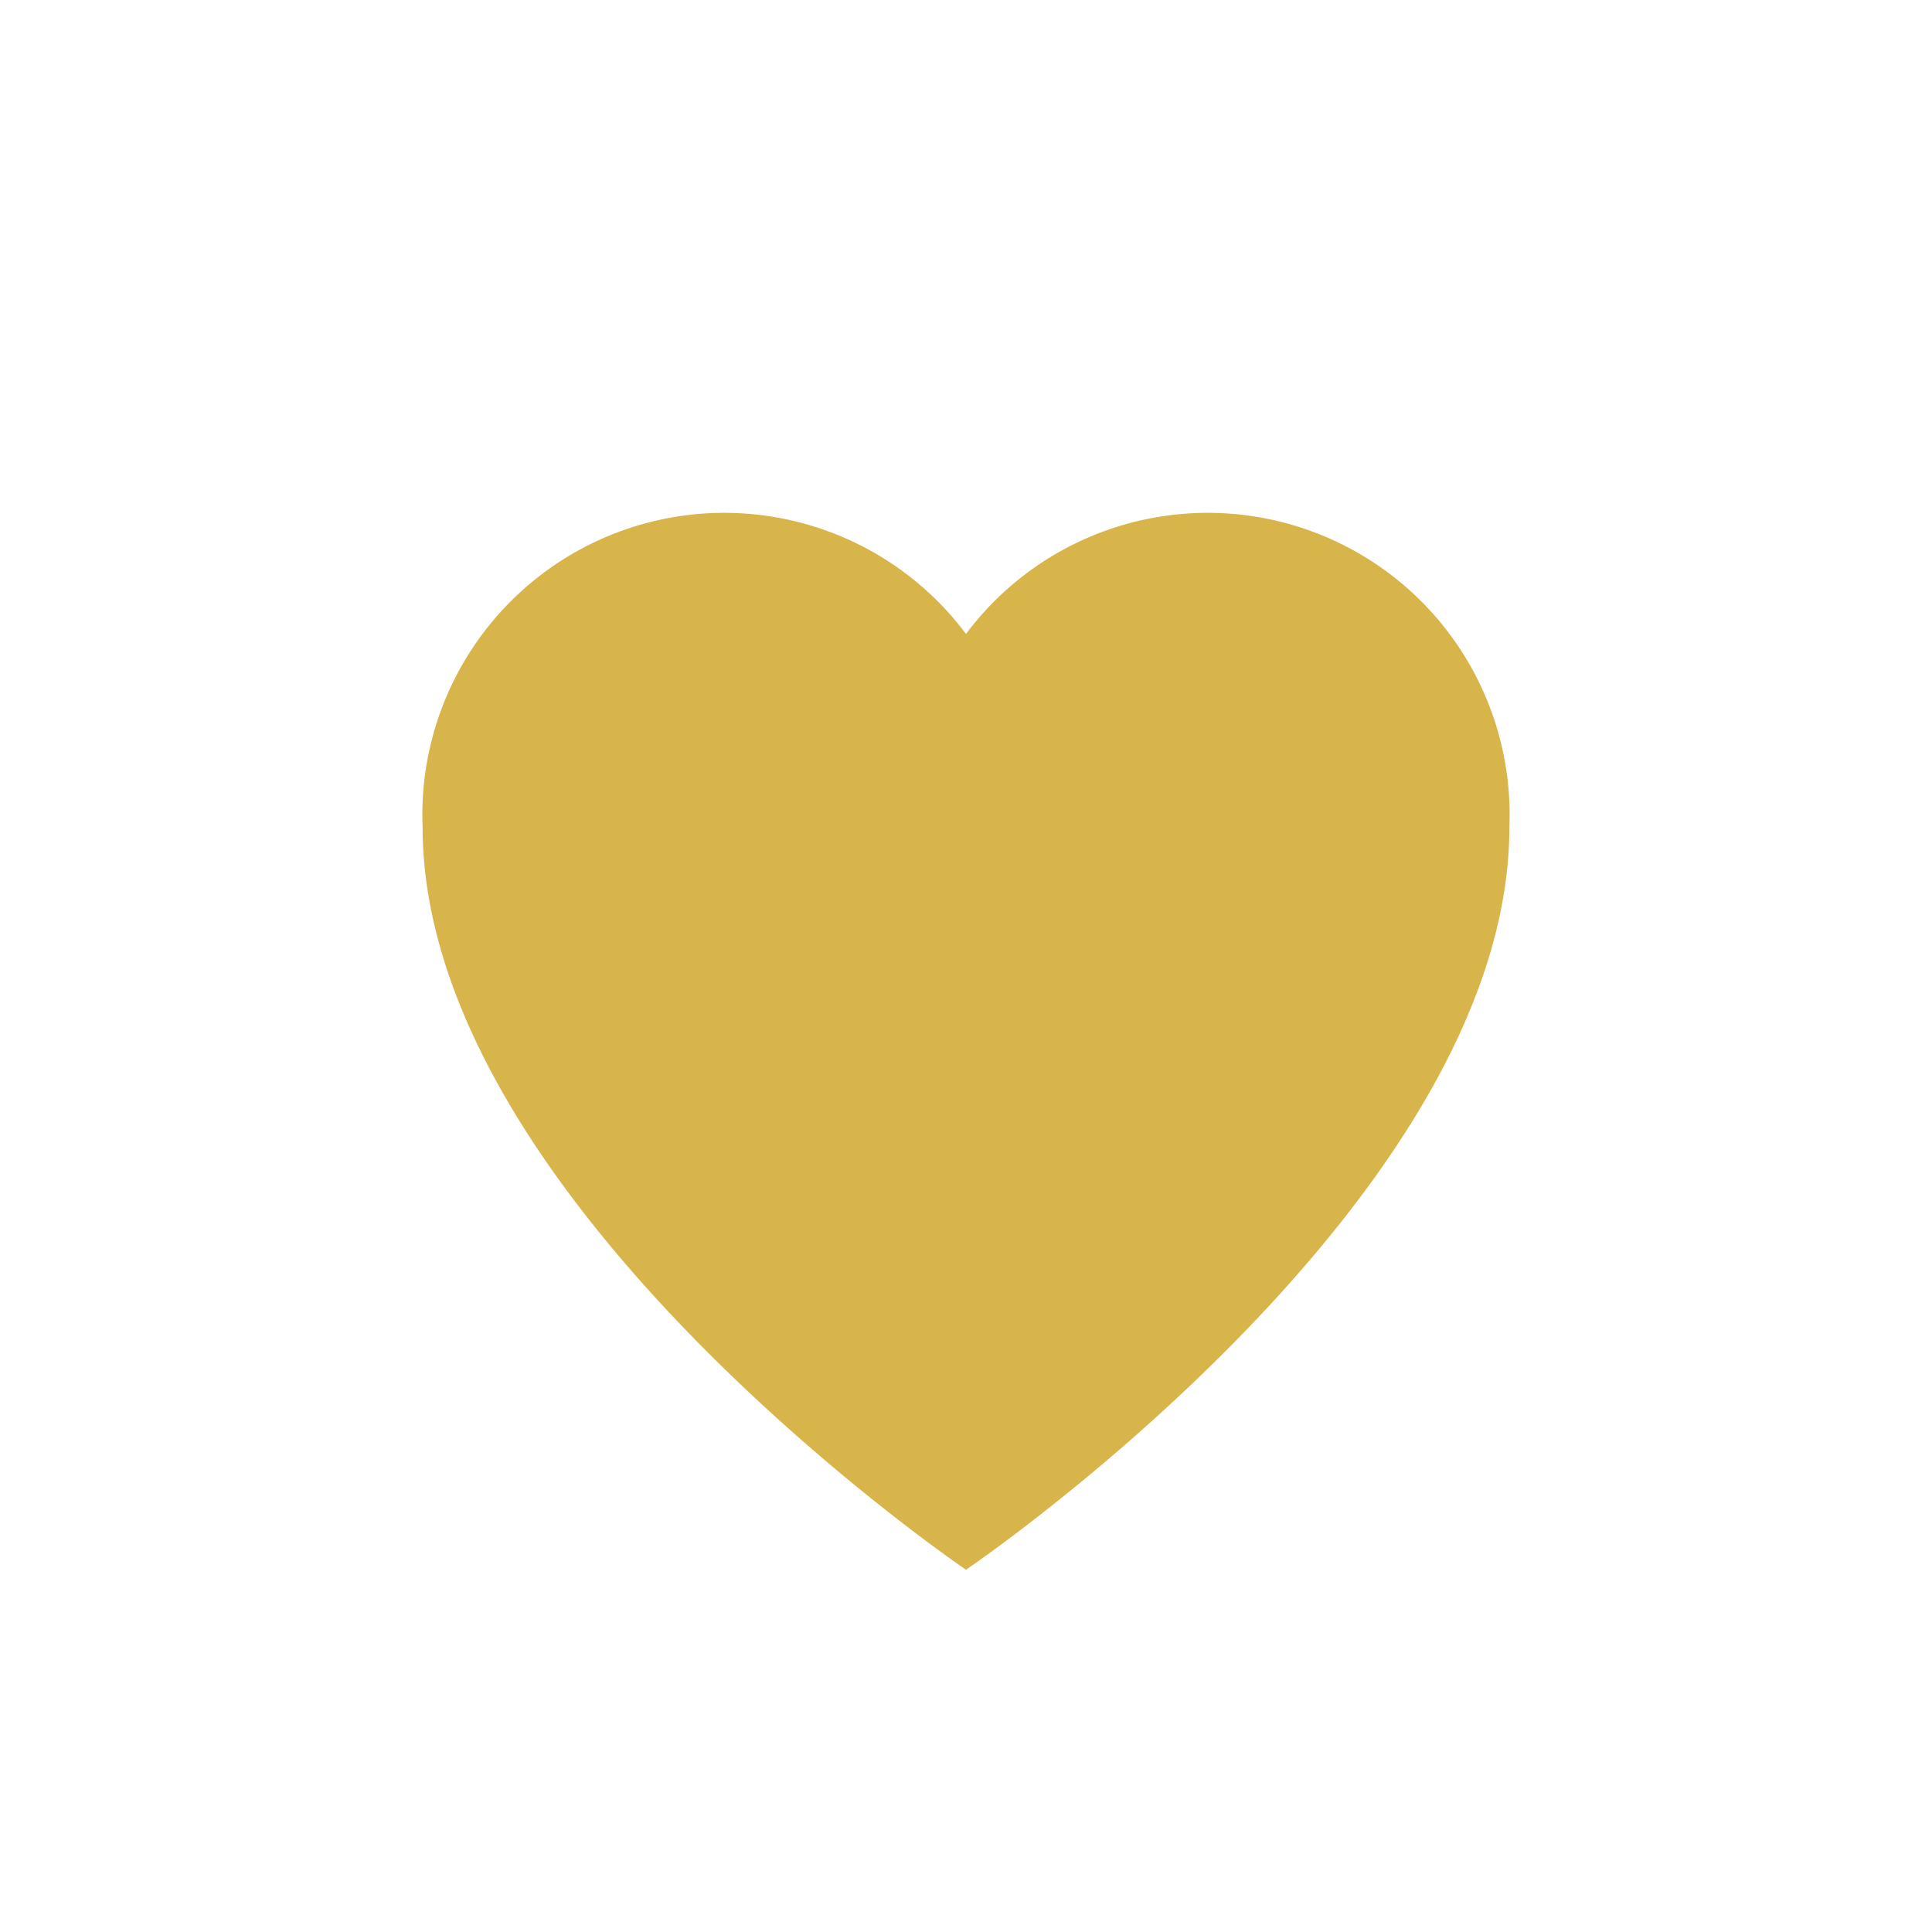
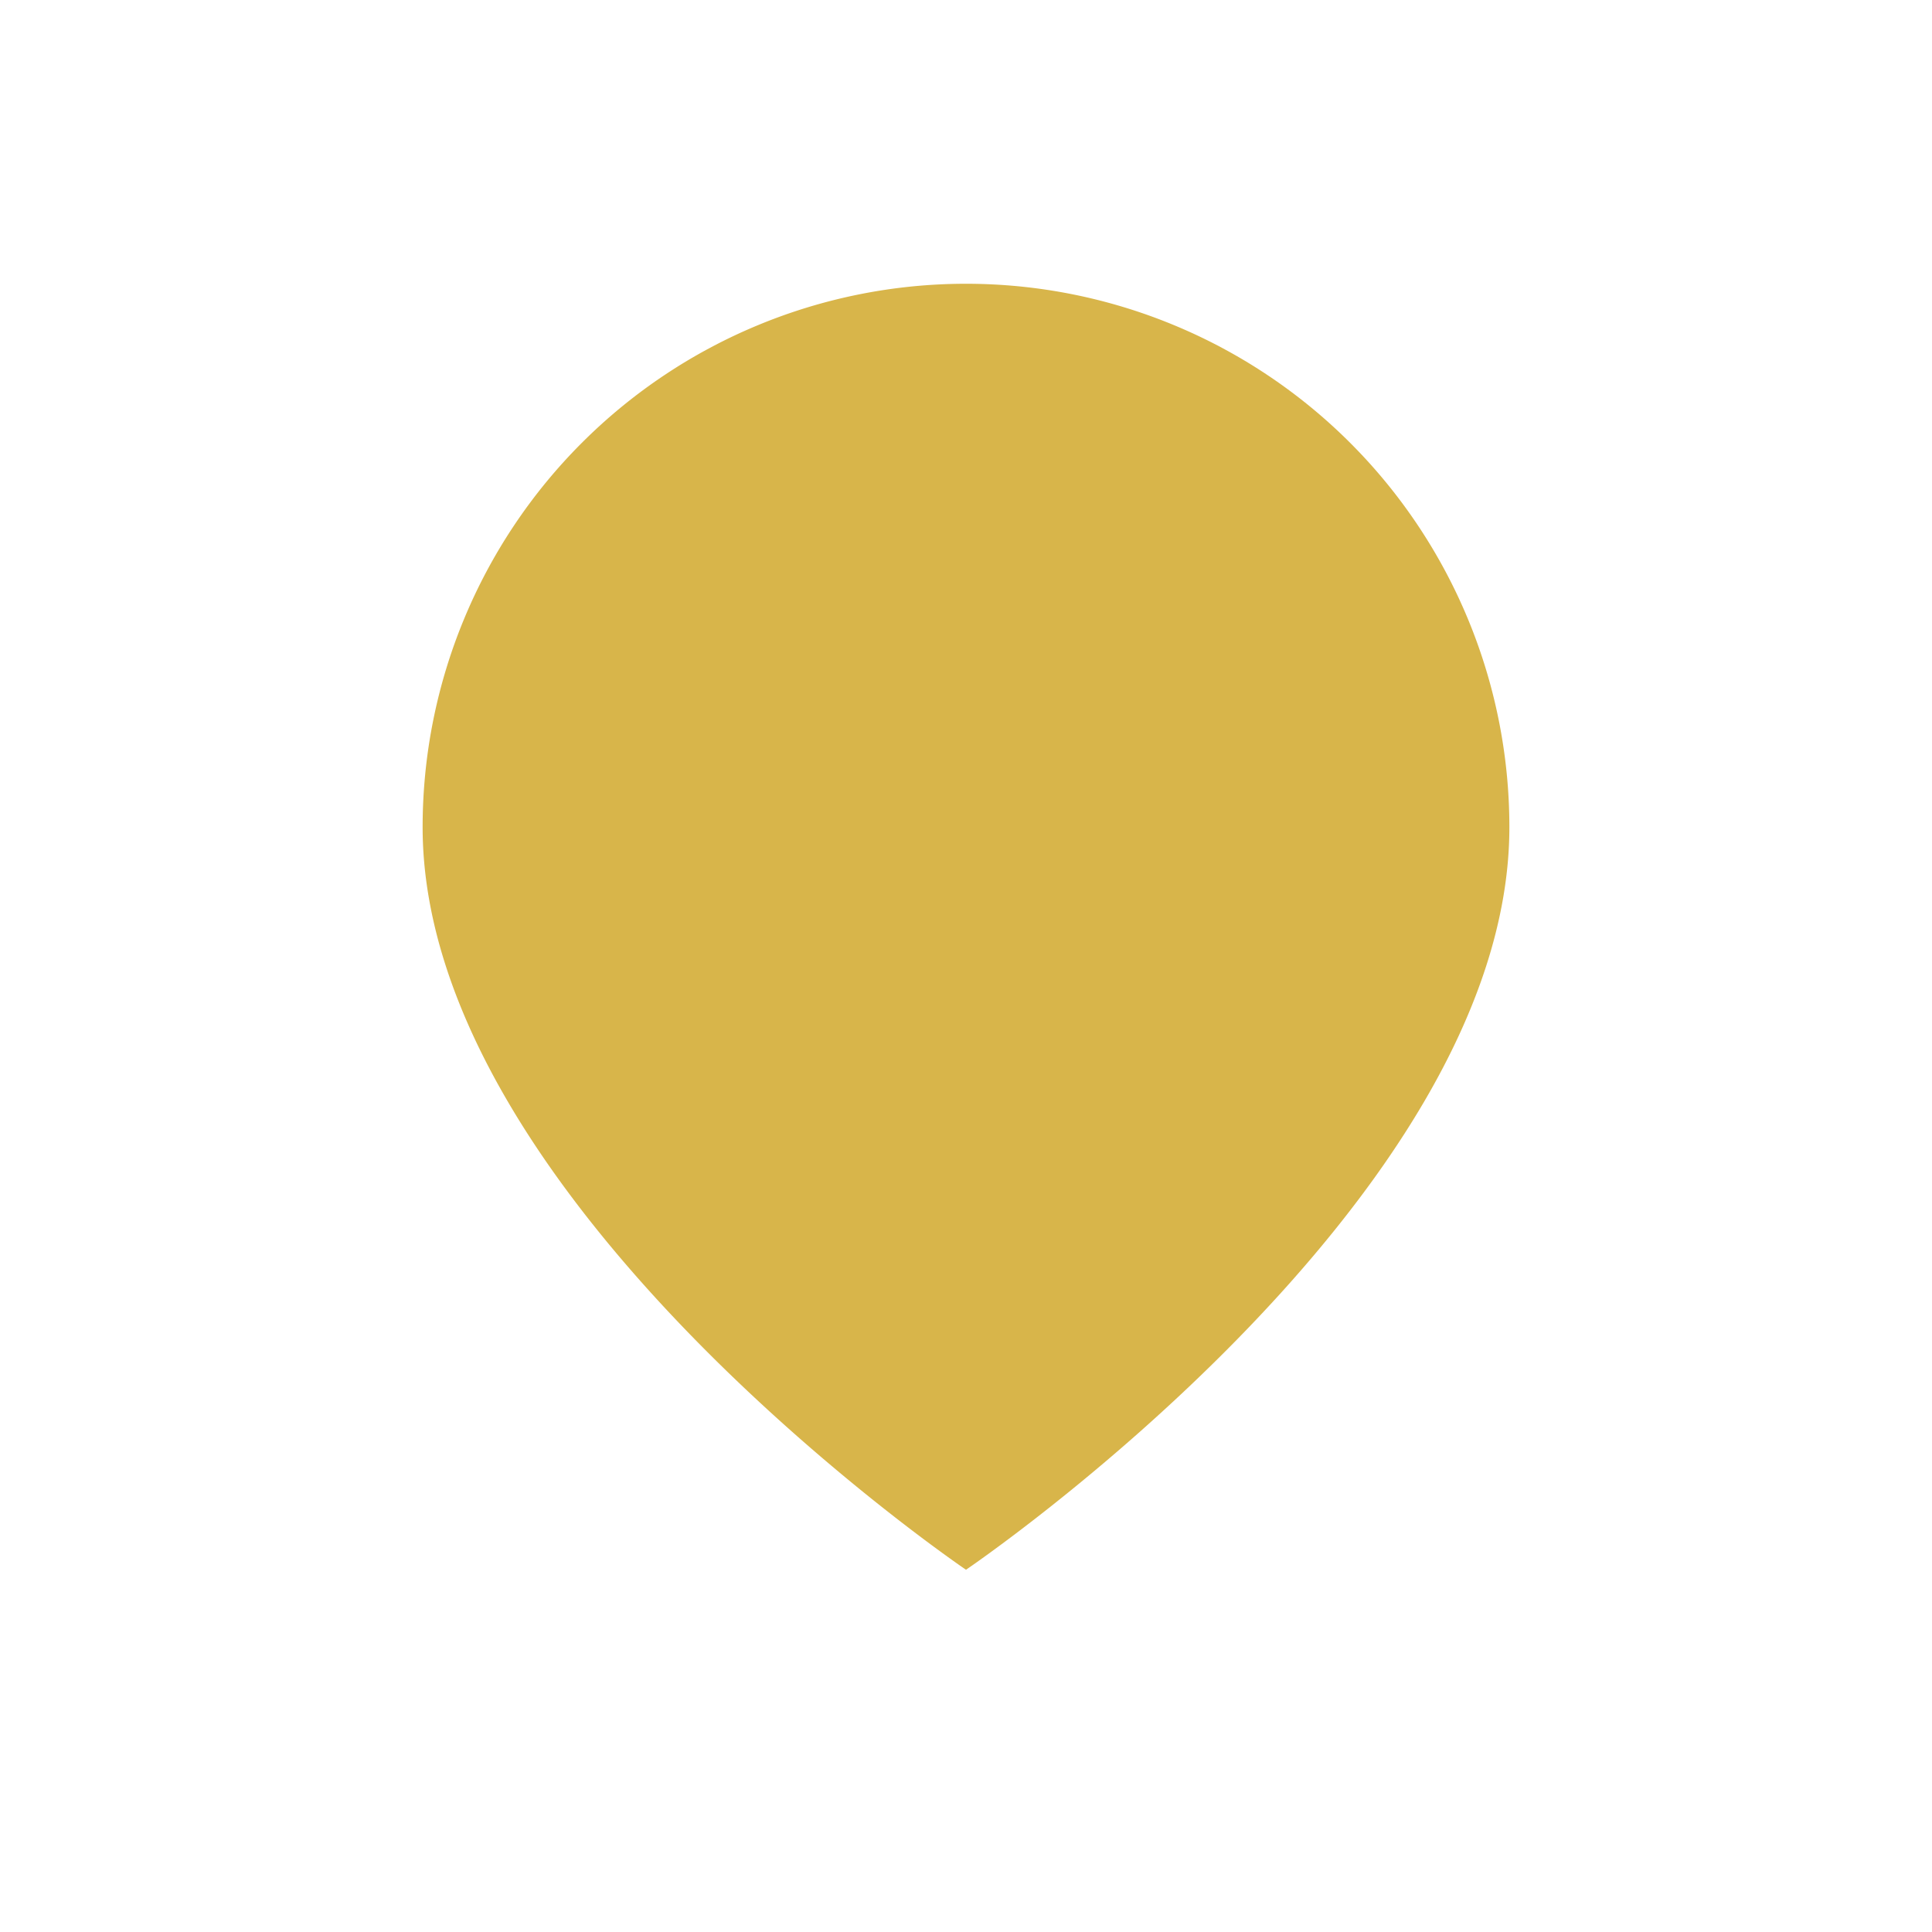
<svg xmlns="http://www.w3.org/2000/svg" width="32" height="32" viewBox="0 0 32 32">
-   <path fill="#D8B54A" d="M16 26s-9-6.1-9-12.3a5 5 0 0 1 9-3.2A5 5 0 0 1 25 13.7C25 19.9 16 26 16 26Z" />
+   <path fill="#D8B54A" d="M16 26s-9-6.1-9-12.3A5 5 0 0 1 25 13.7C25 19.9 16 26 16 26Z" />
</svg>